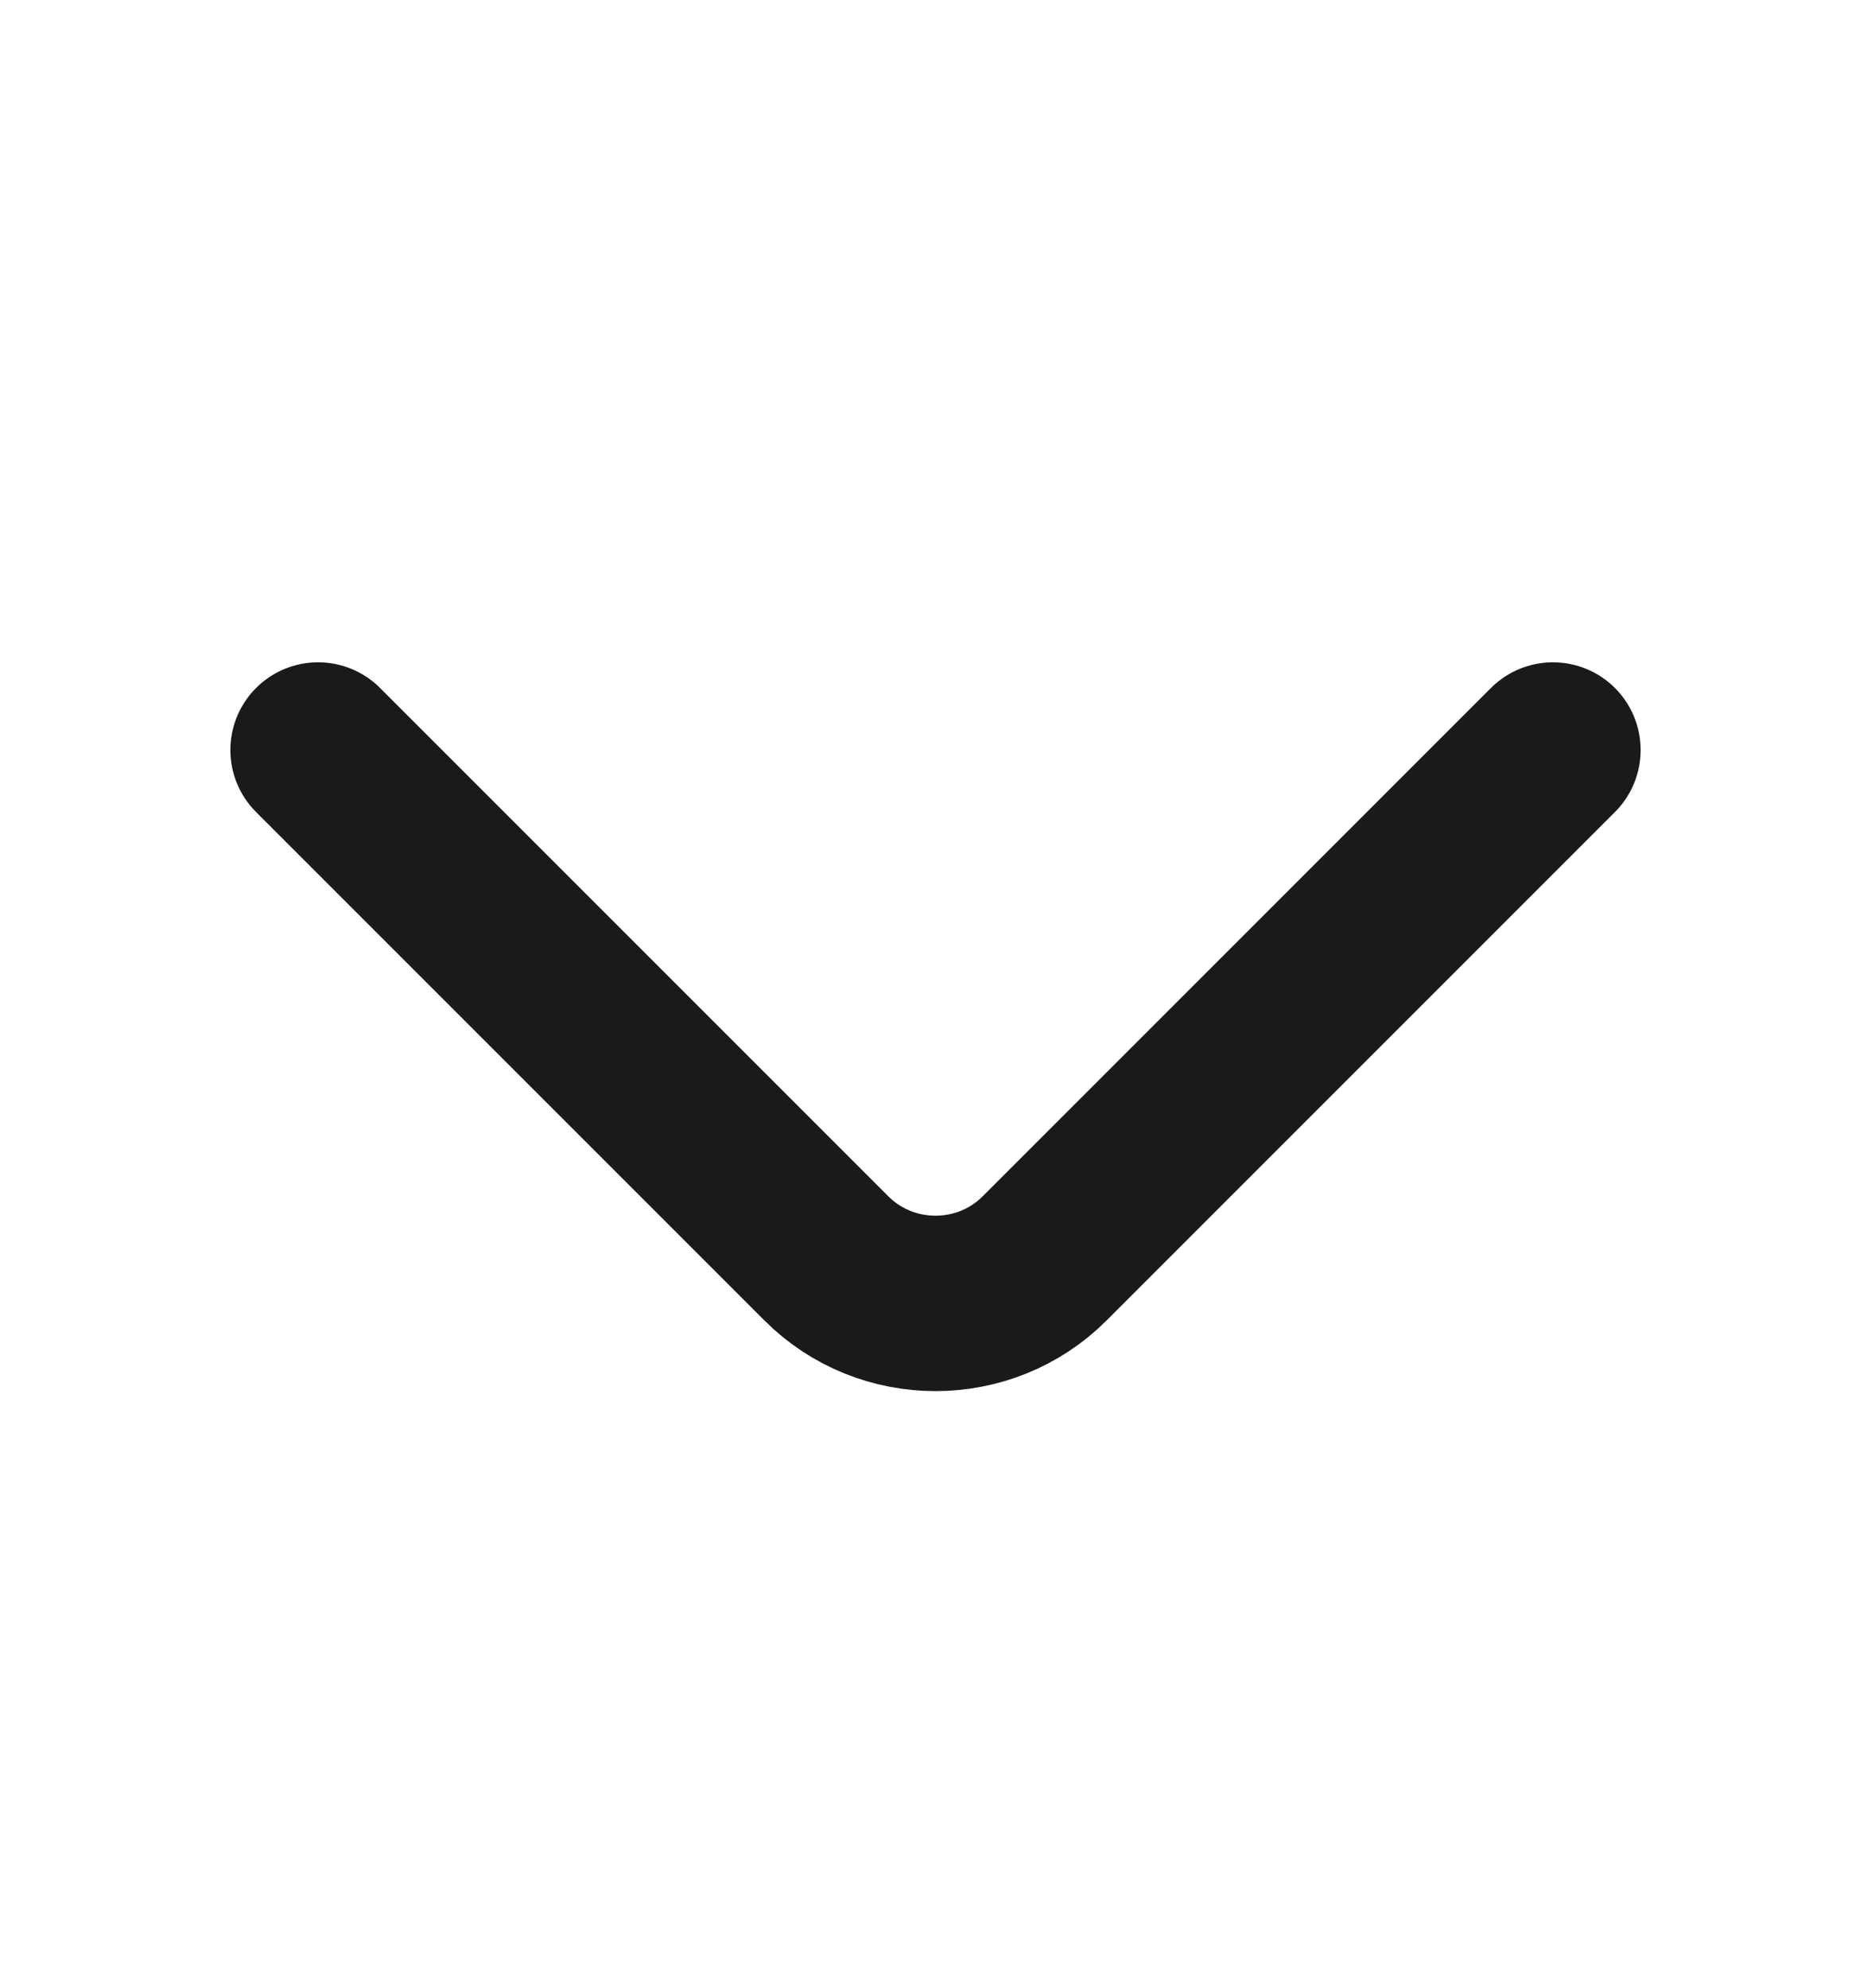
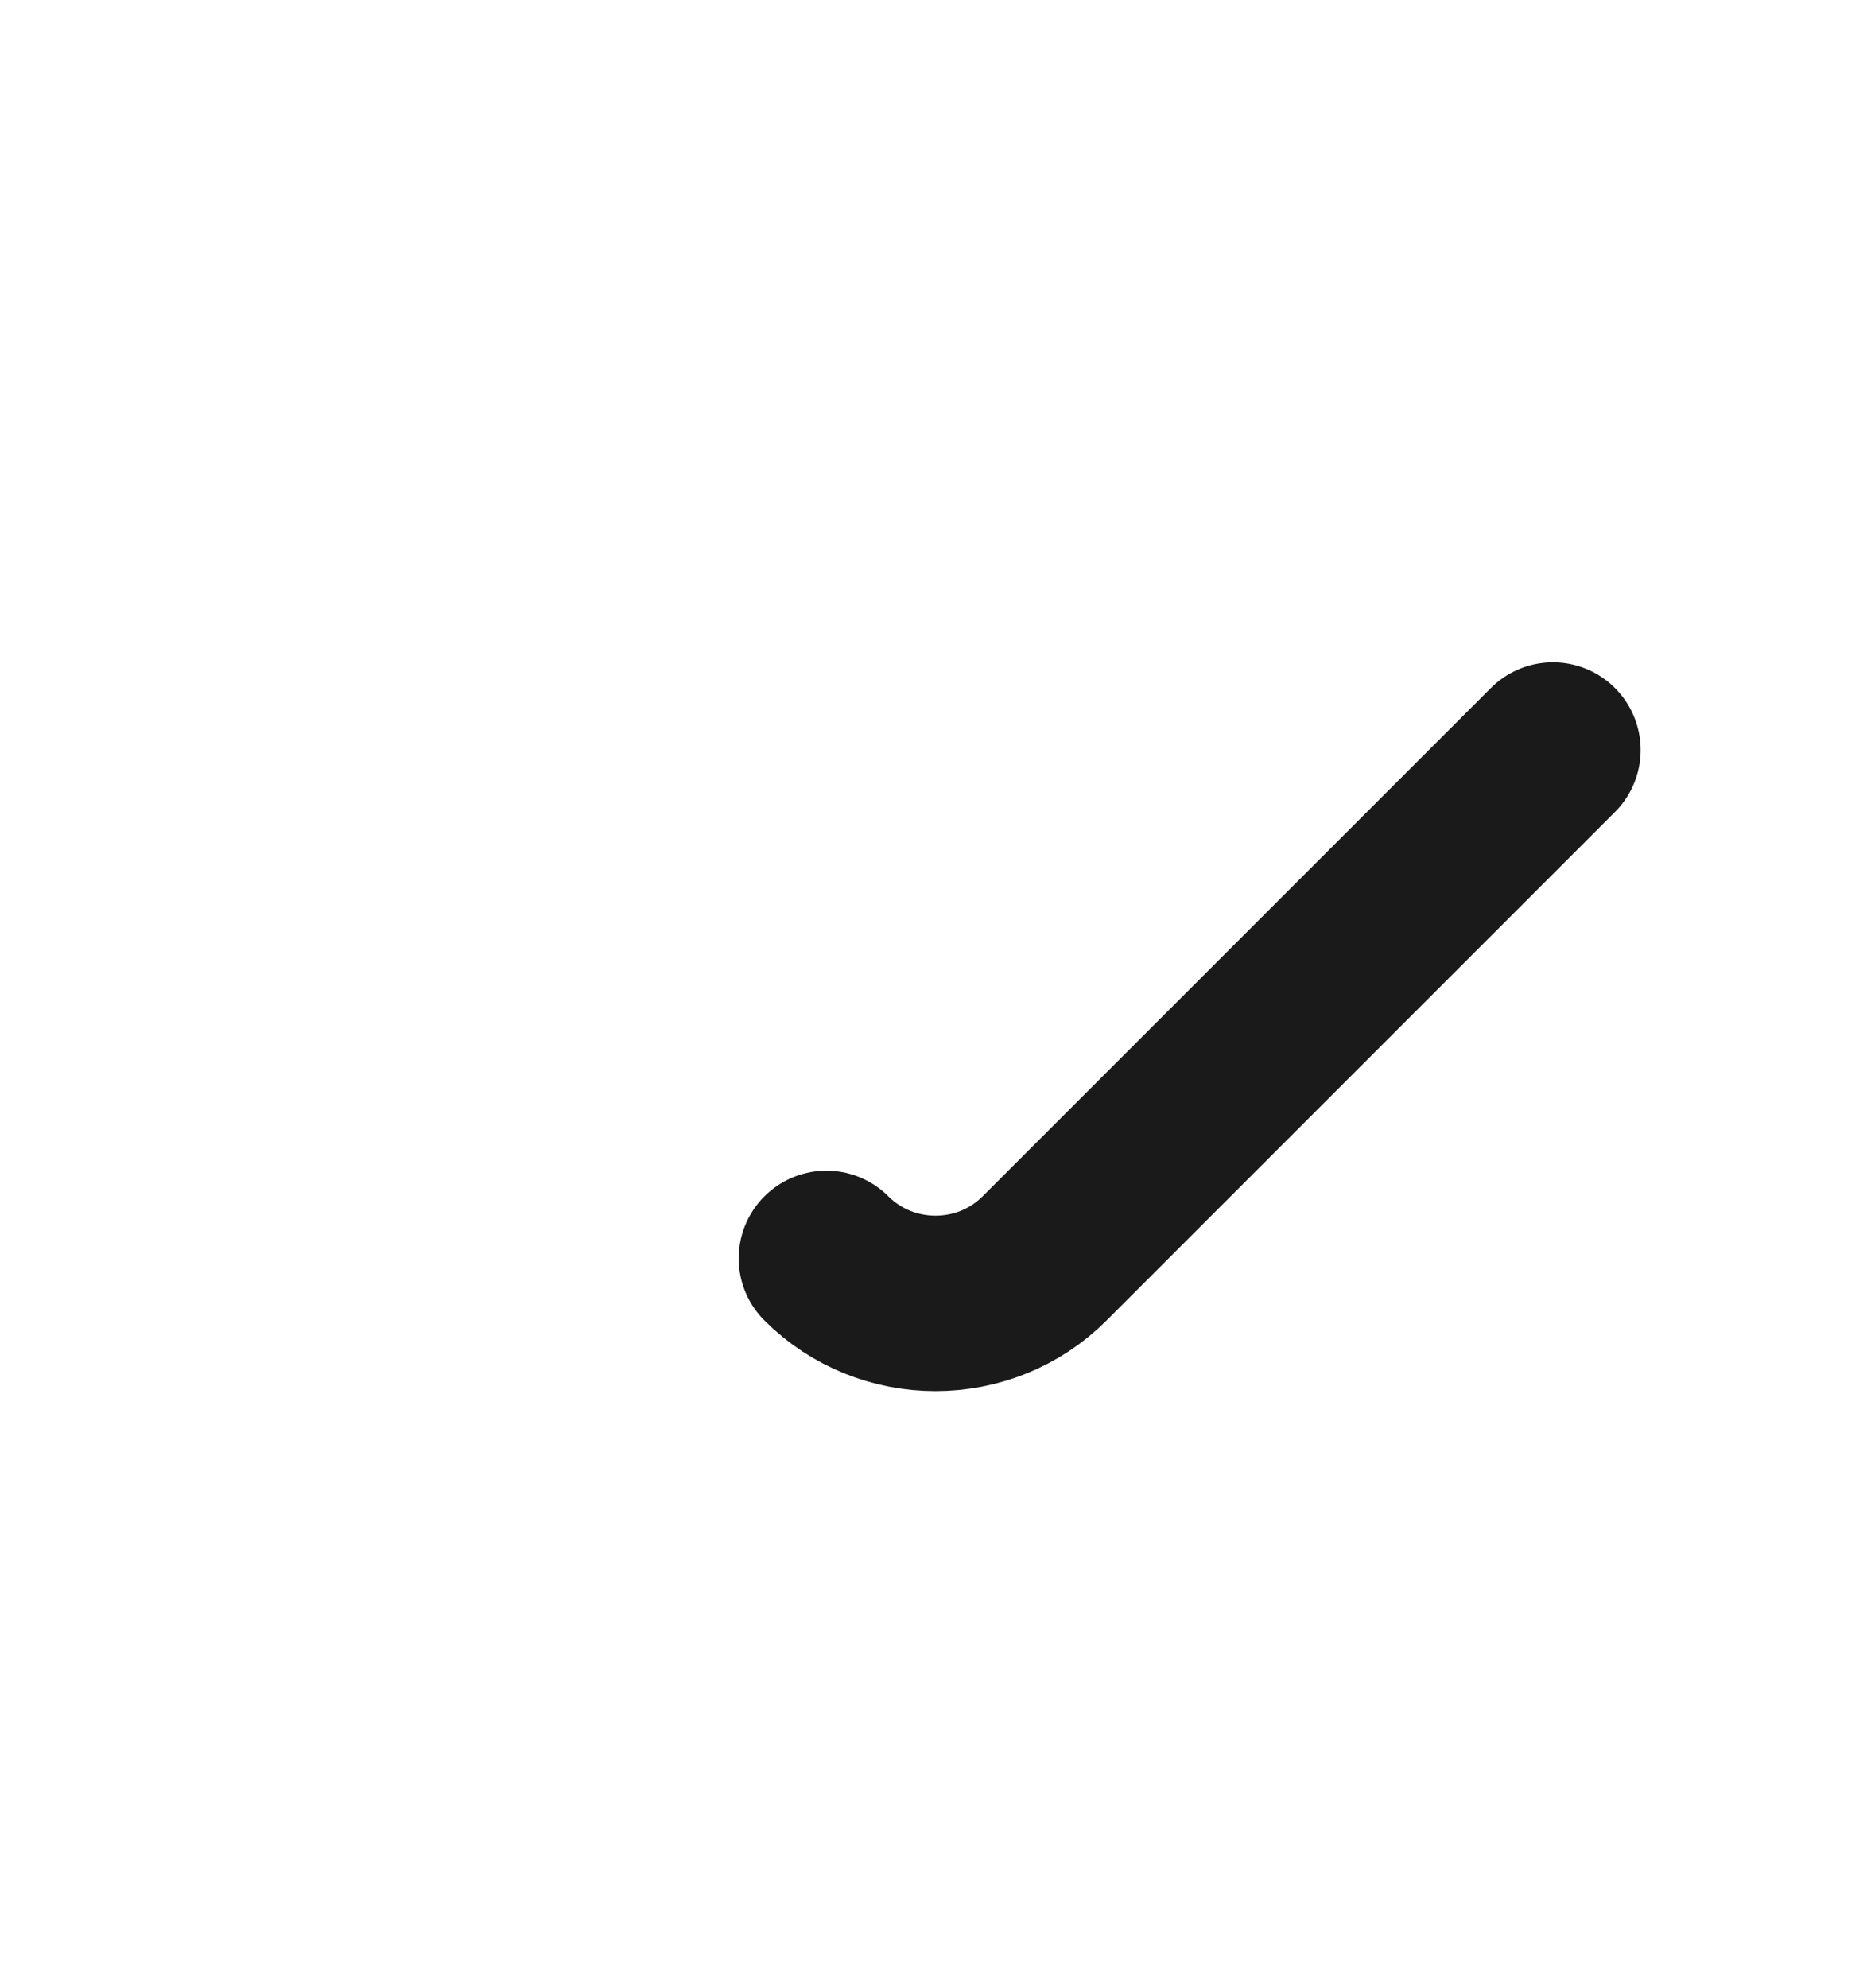
<svg xmlns="http://www.w3.org/2000/svg" width="16" height="17" viewBox="0 0 16 17" fill="none">
-   <path d="M13.28 6.413L8.933 10.76C8.42 11.273 7.58 11.273 7.067 10.76L2.72 6.413" stroke="#1A1A1A" stroke-width="1.5" stroke-miterlimit="10" stroke-linecap="round" stroke-linejoin="round" />
+   <path d="M13.28 6.413L8.933 10.76C8.42 11.273 7.58 11.273 7.067 10.76" stroke="#1A1A1A" stroke-width="1.5" stroke-miterlimit="10" stroke-linecap="round" stroke-linejoin="round" />
</svg>